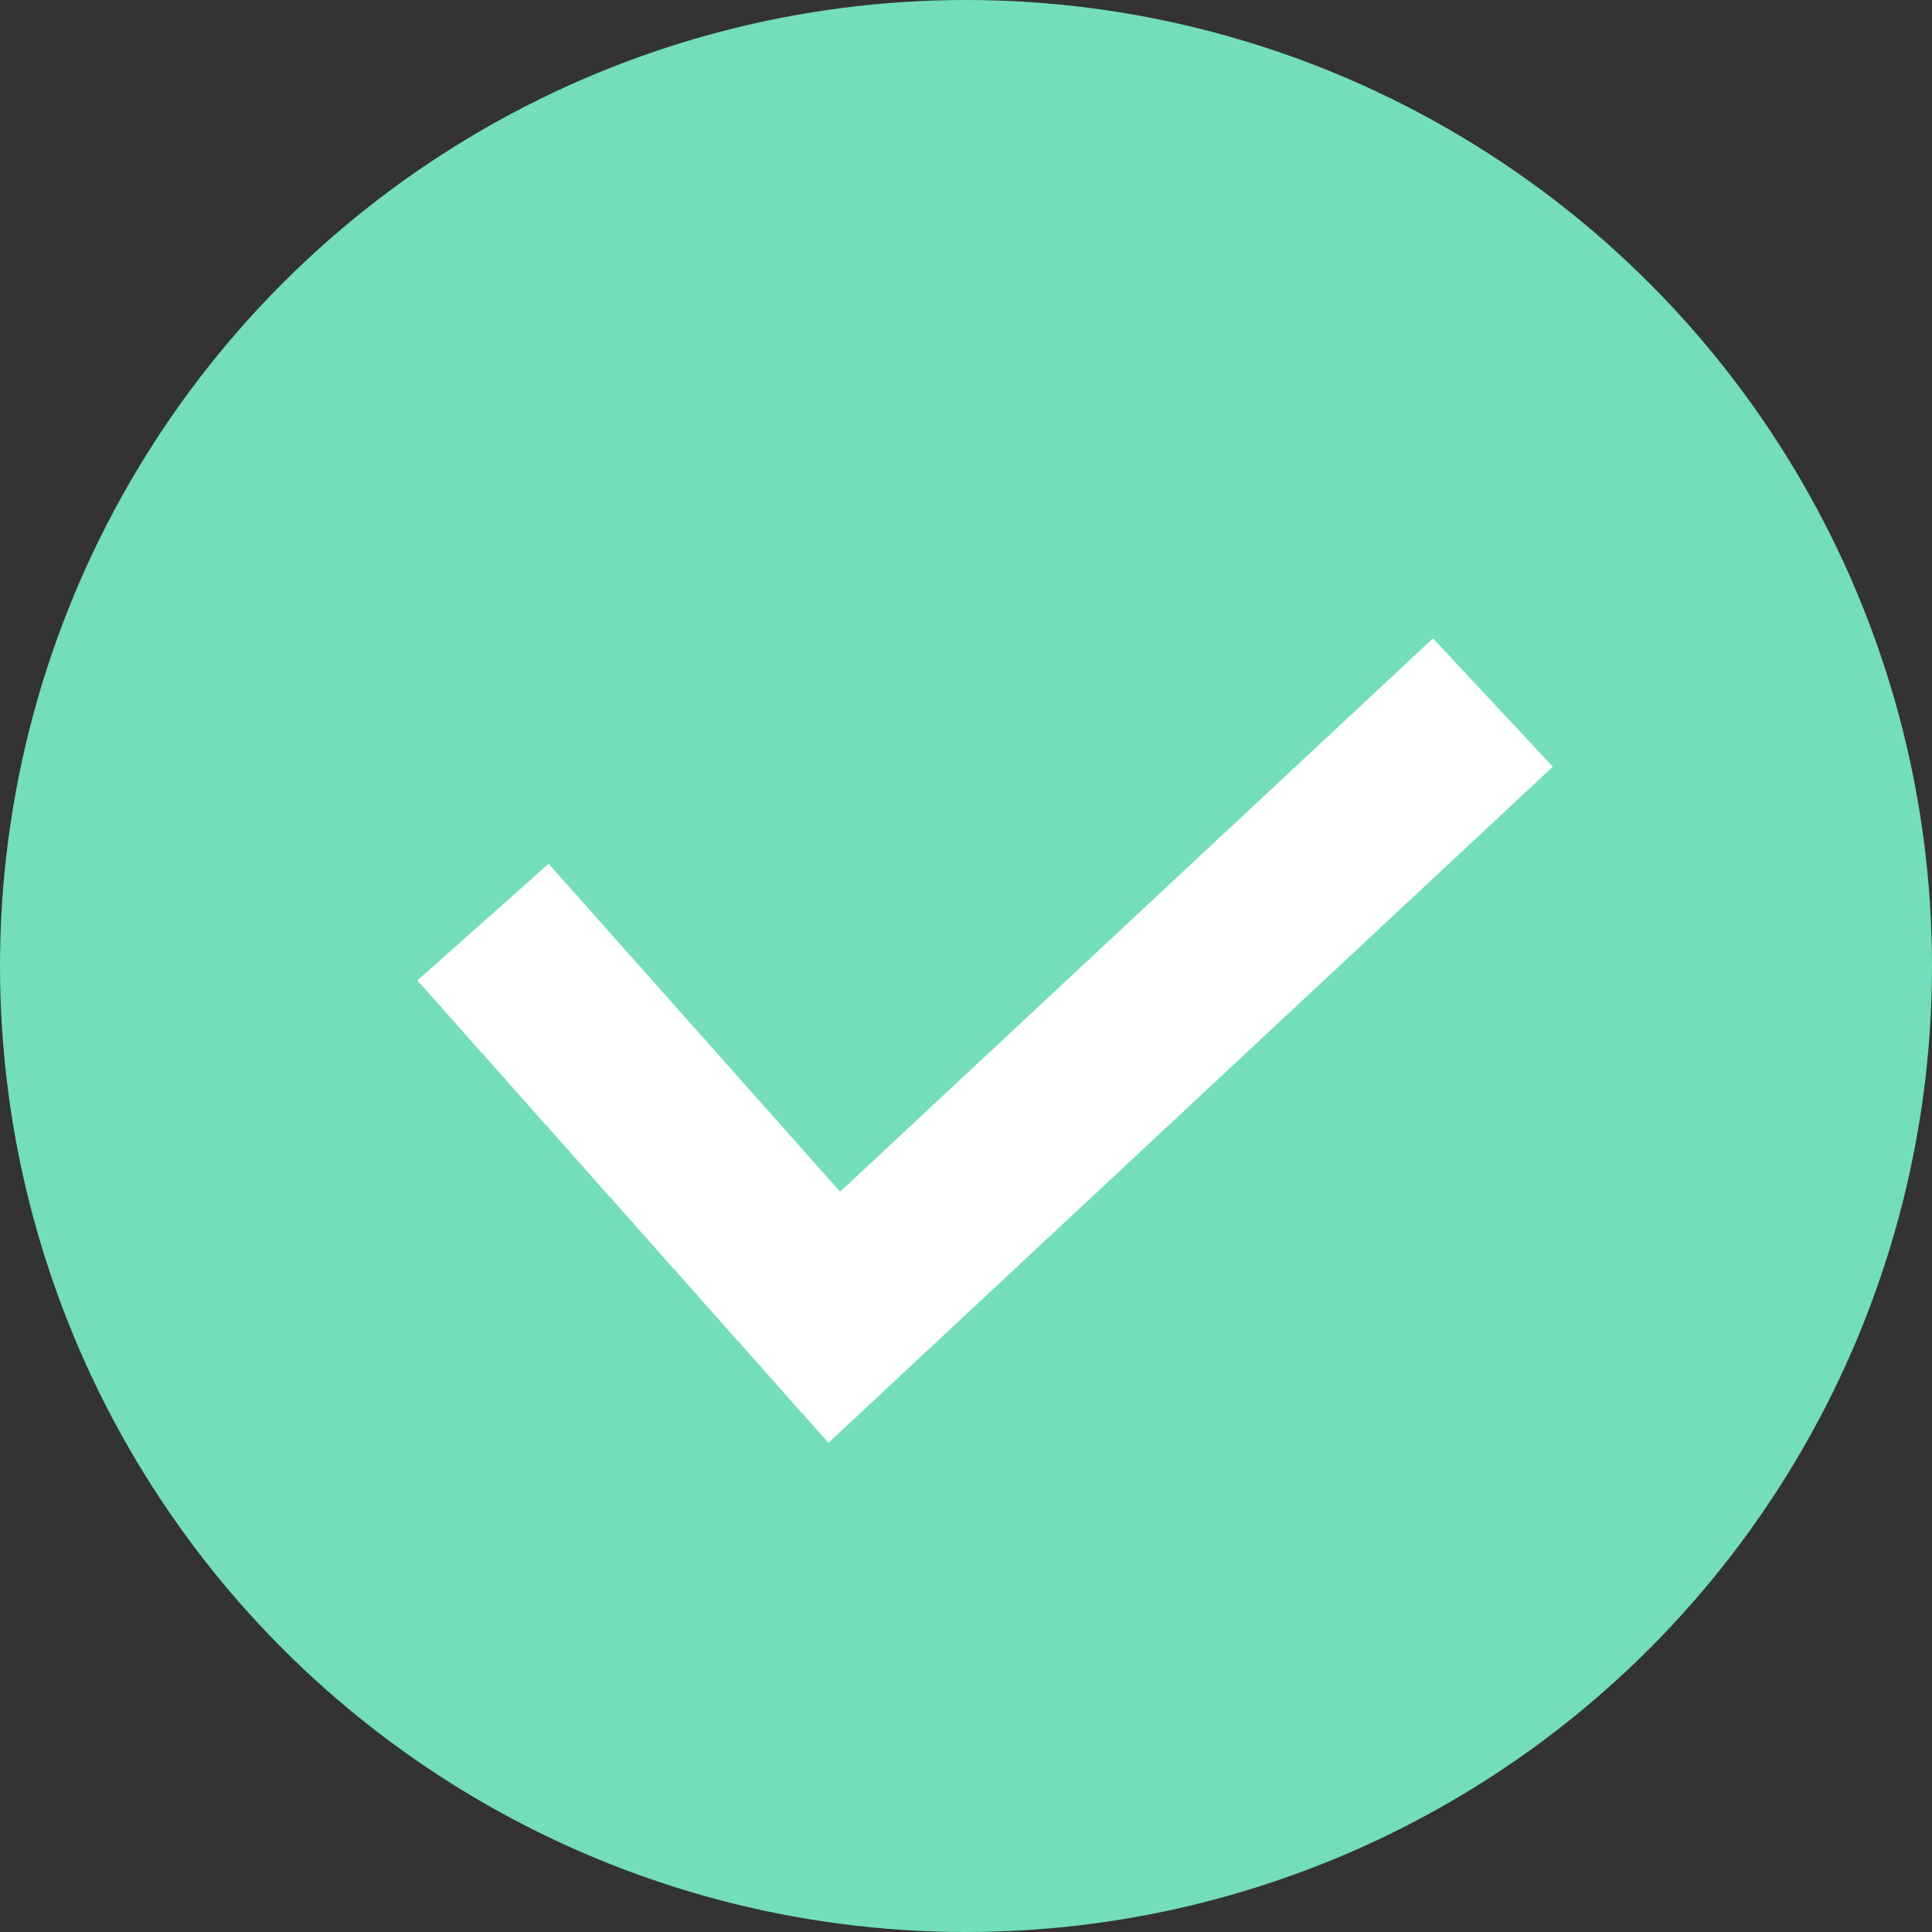
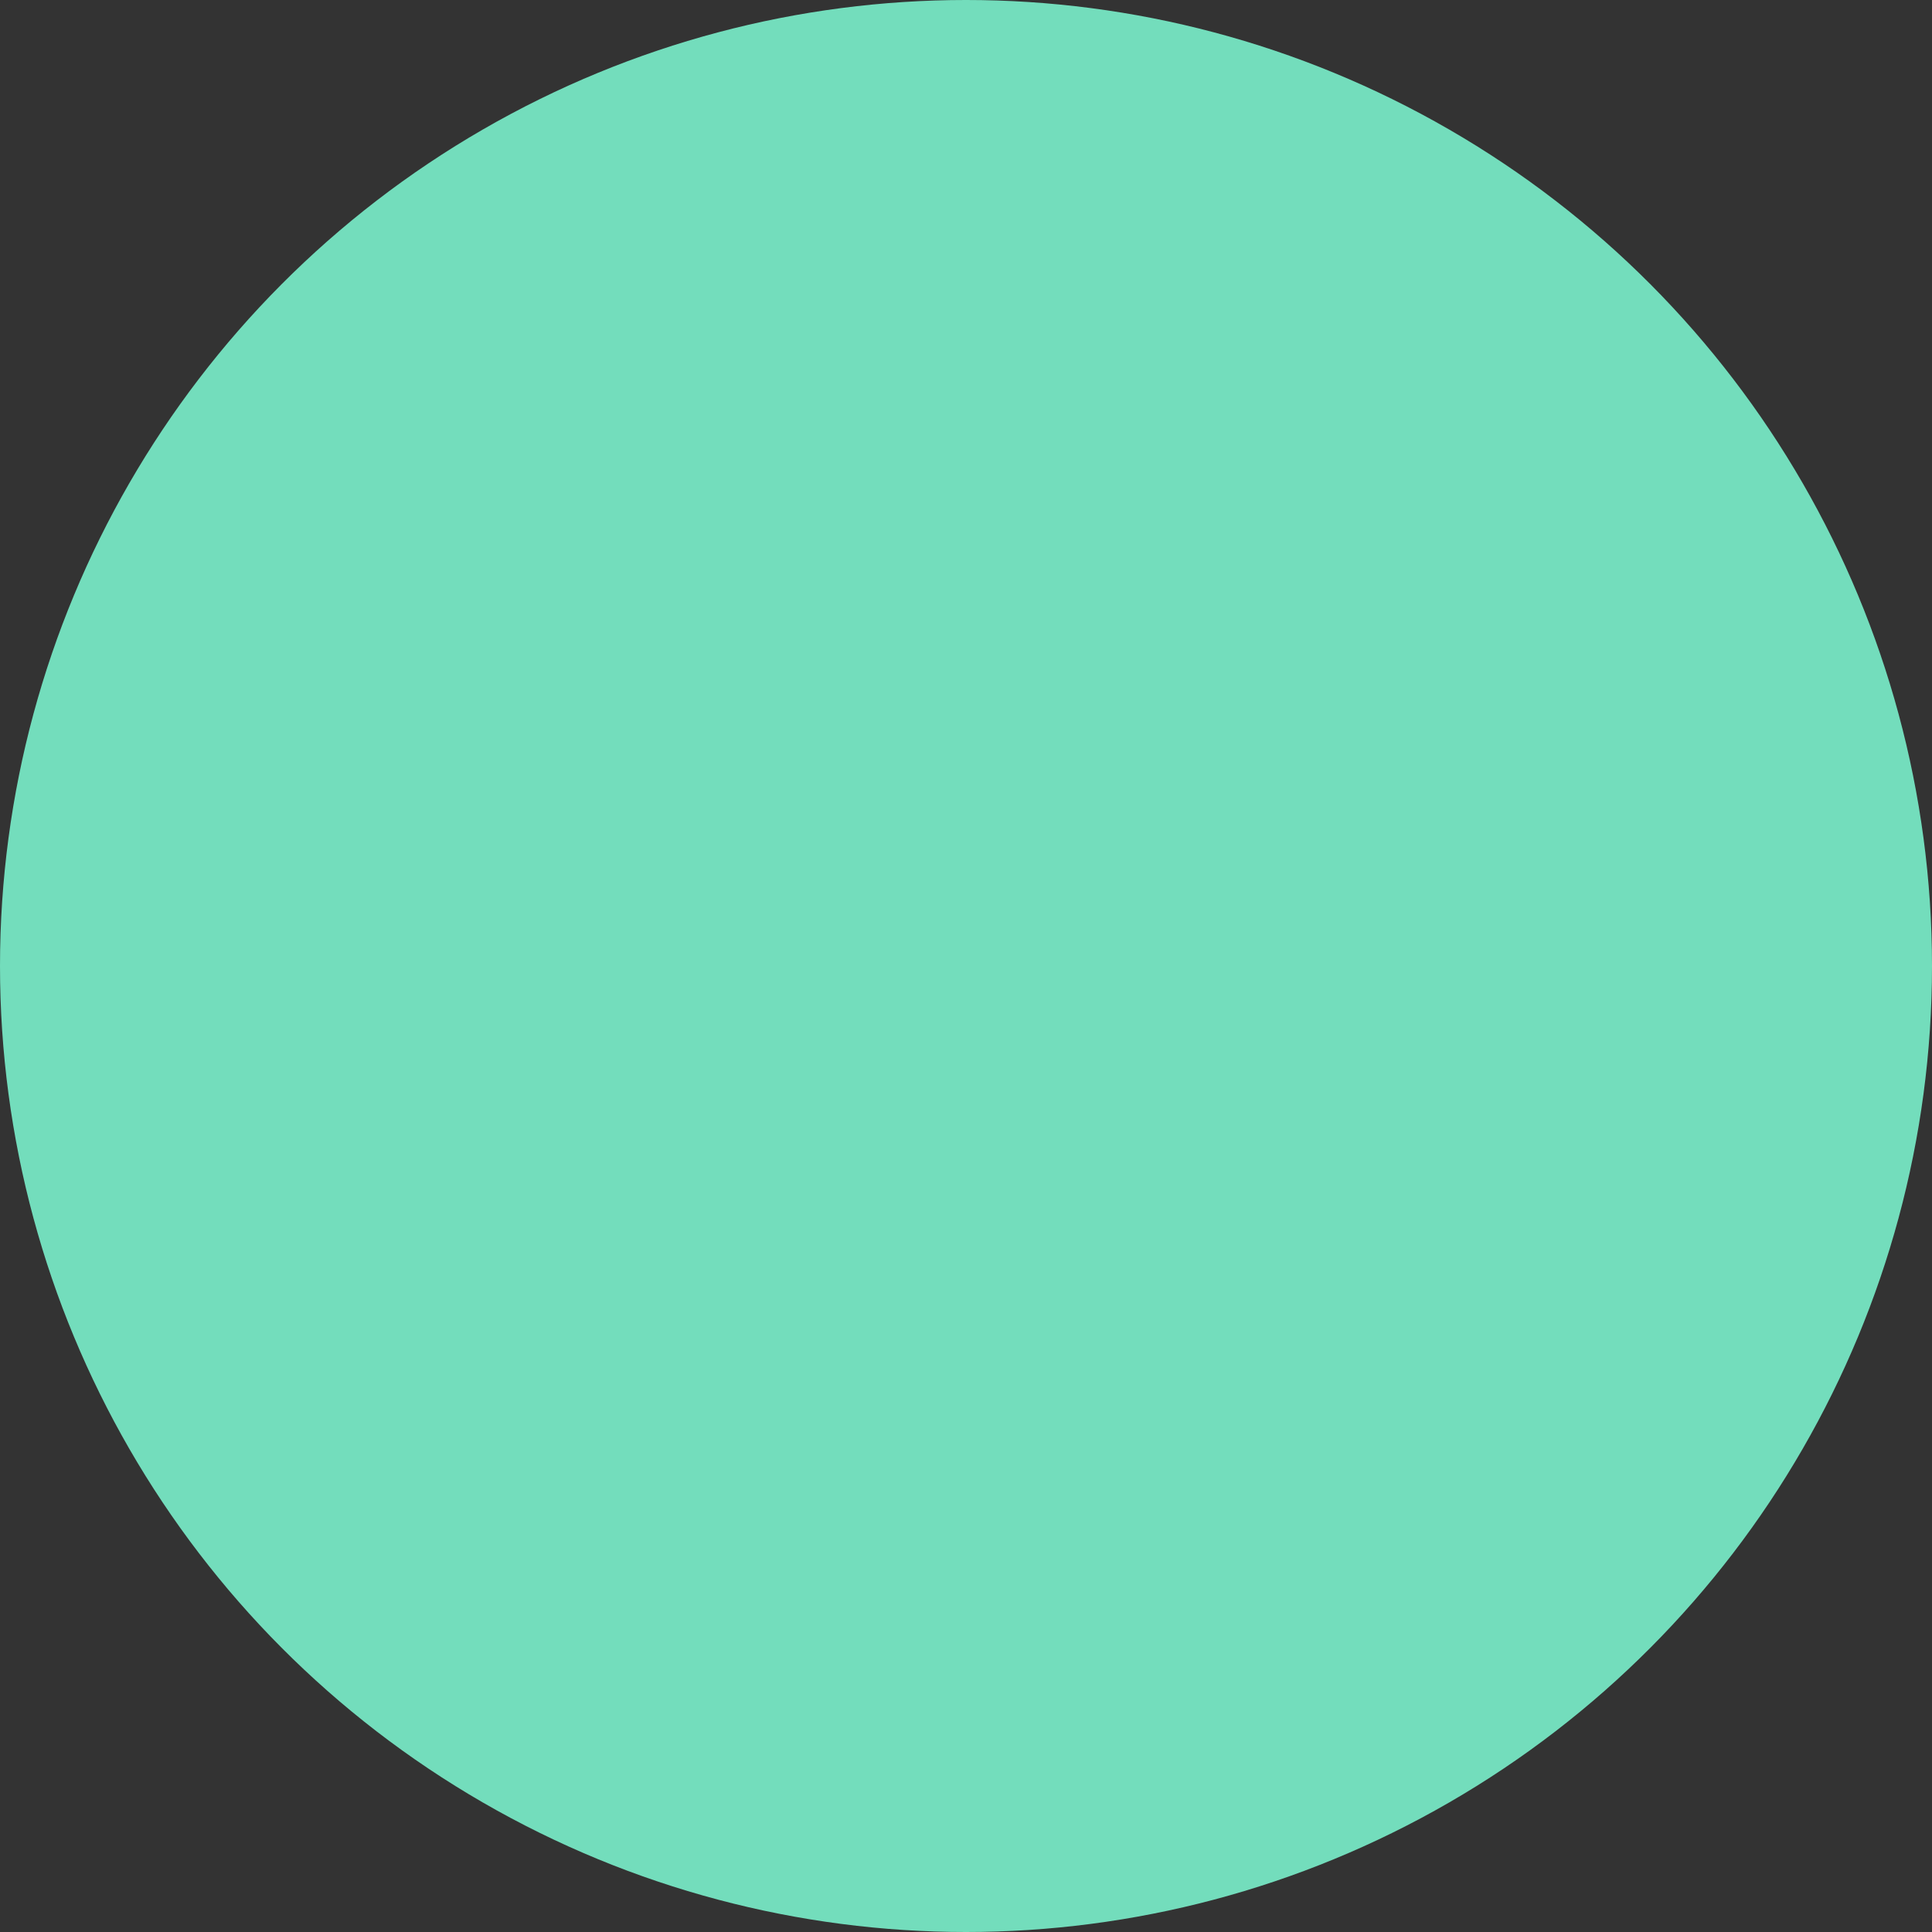
<svg xmlns="http://www.w3.org/2000/svg" width="22" height="22" viewBox="0 0 22 22" fill="none">
  <rect x="0" y="0" width="22" height="22" fill="#333333" stroke="none" />
  <circle cx="11" cy="11" r="11" fill="#73DDBC" />
-   <path d="M5.5 10.5L9.5 15L17 8" stroke="white" stroke-width="2" />
</svg>